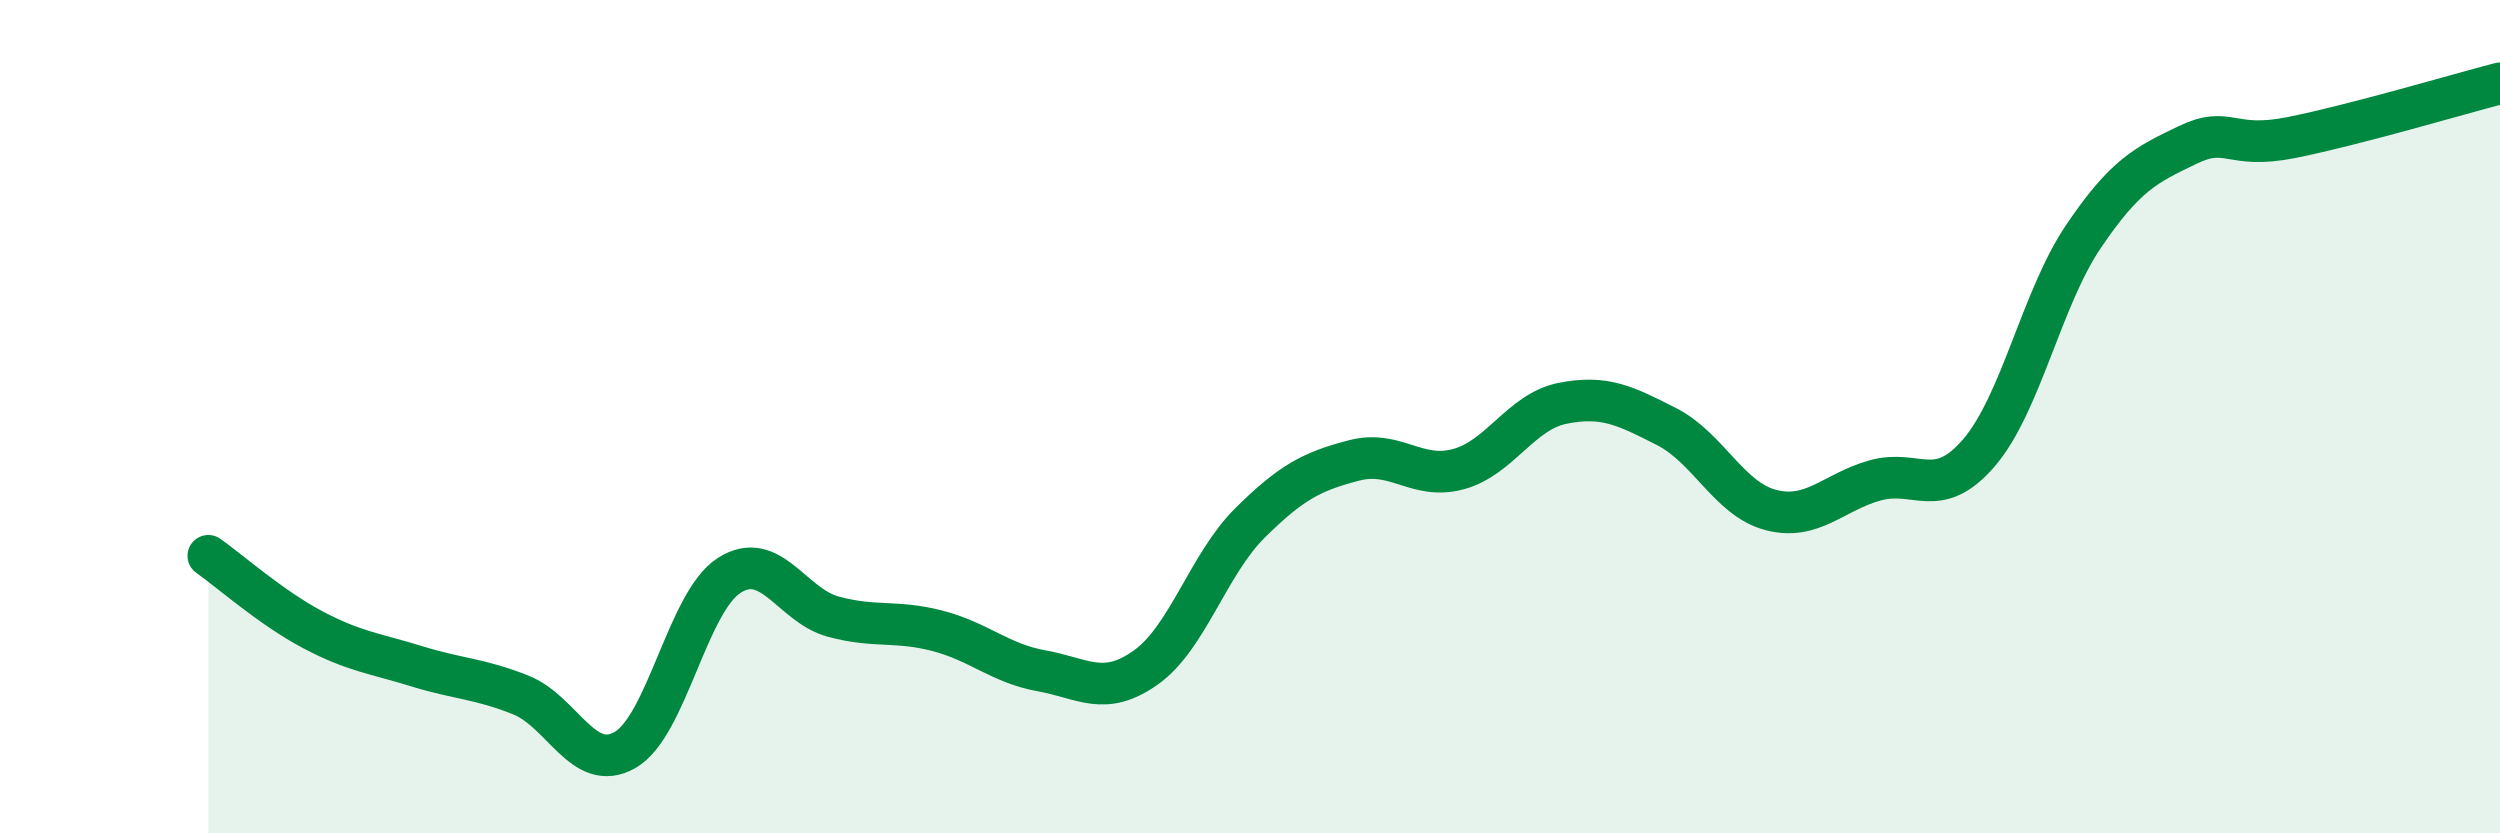
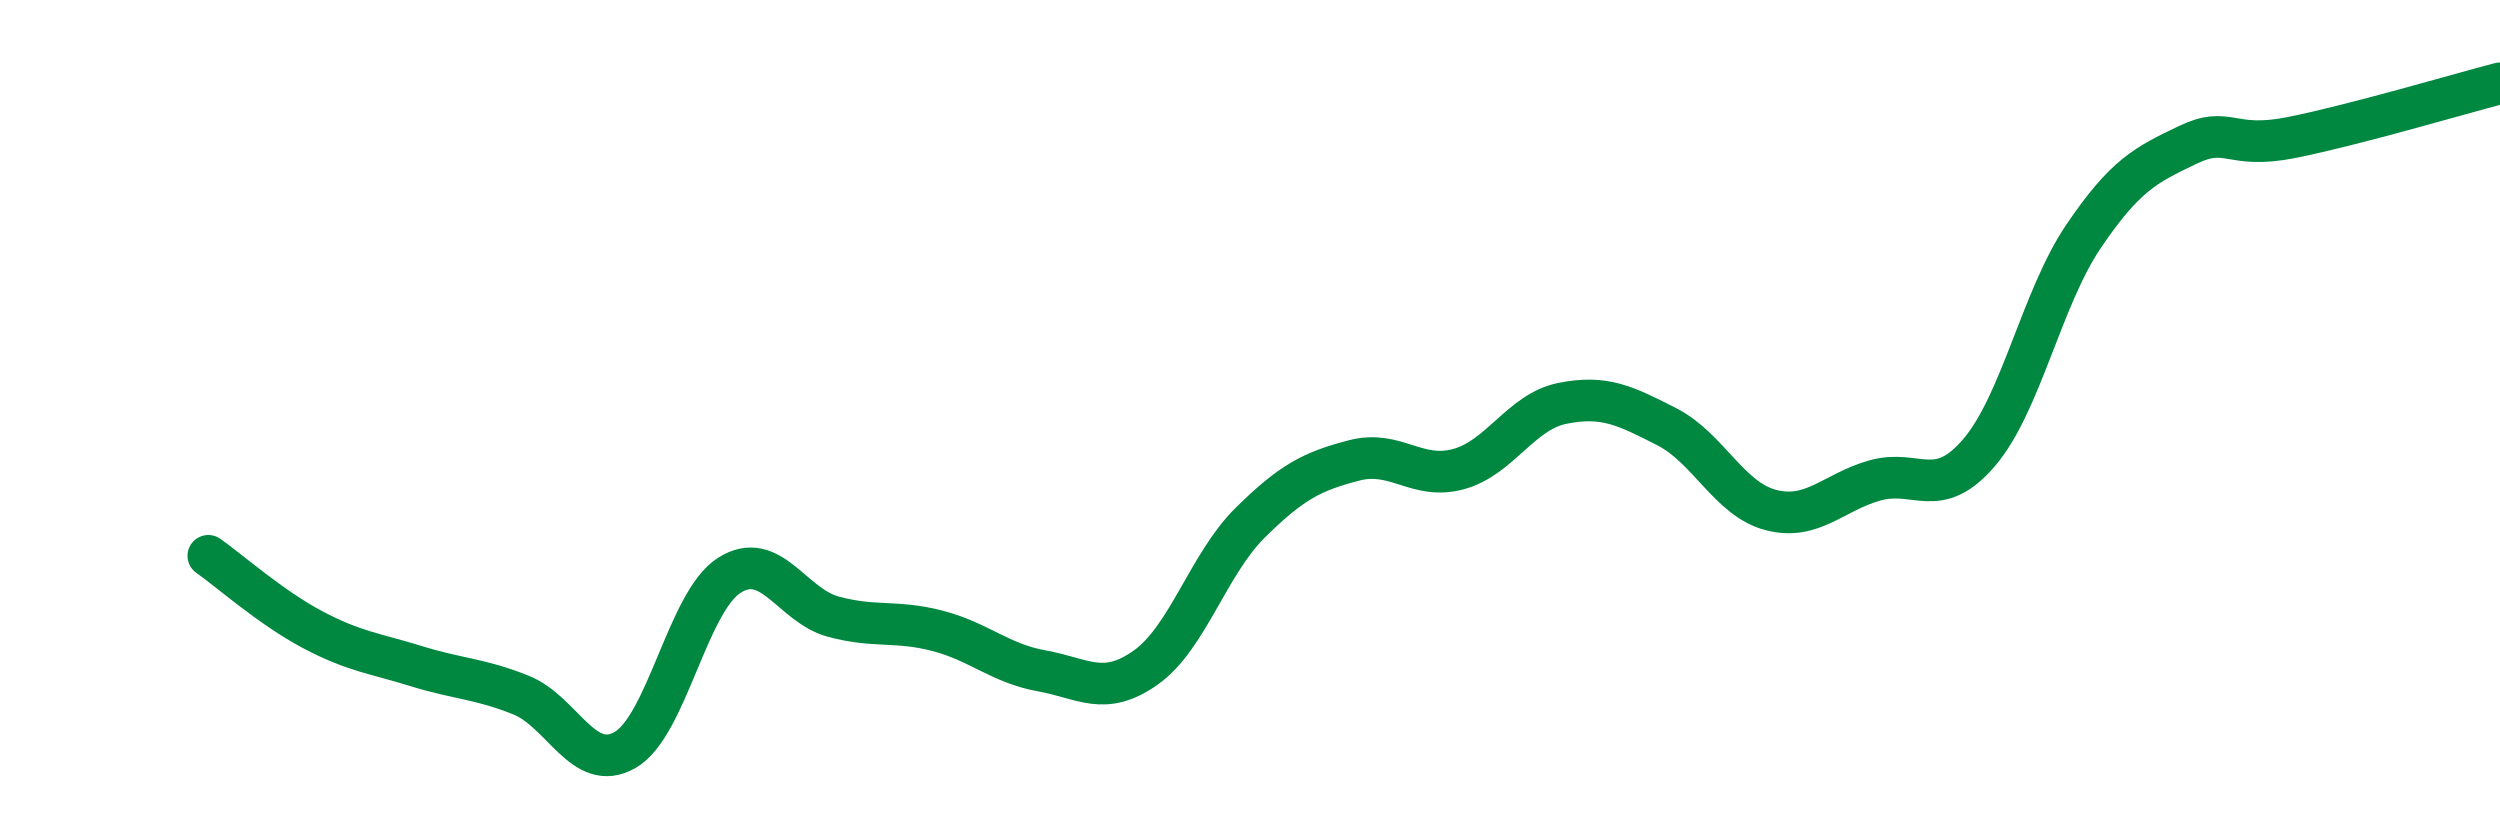
<svg xmlns="http://www.w3.org/2000/svg" width="60" height="20" viewBox="0 0 60 20">
-   <path d="M 5,13.34 C 5.5,13.69 6.5,14.58 7.5,15.11 C 8.5,15.64 9,15.68 10,15.99 C 11,16.3 11.5,16.28 12.5,16.68 C 13.5,17.08 14,18.57 15,18 C 16,17.43 16.5,14.45 17.5,13.81 C 18.5,13.17 19,14.53 20,14.8 C 21,15.07 21.5,14.88 22.5,15.14 C 23.5,15.4 24,15.92 25,16.1 C 26,16.28 26.5,16.73 27.5,16.02 C 28.5,15.31 29,13.54 30,12.55 C 31,11.56 31.5,11.31 32.5,11.05 C 33.5,10.79 34,11.53 35,11.26 C 36,10.99 36.5,9.88 37.5,9.68 C 38.5,9.48 39,9.73 40,10.24 C 41,10.75 41.5,11.98 42.5,12.24 C 43.5,12.5 44,11.81 45,11.53 C 46,11.25 46.5,12.03 47.5,10.86 C 48.5,9.69 49,7.16 50,5.68 C 51,4.2 51.5,3.96 52.5,3.48 C 53.5,3 53.5,3.6 55,3.3 C 56.5,3 59,2.26 60,2L60 20L5 20Z" fill="#008740" opacity="0.1" stroke-linecap="round" stroke-linejoin="round" />
  <path d="M 5,13.34 C 5.5,13.69 6.5,14.58 7.5,15.11 C 8.5,15.64 9,15.68 10,15.99 C 11,16.3 11.5,16.28 12.5,16.68 C 13.5,17.08 14,18.57 15,18 C 16,17.43 16.5,14.45 17.5,13.81 C 18.5,13.17 19,14.53 20,14.8 C 21,15.07 21.5,14.88 22.5,15.14 C 23.5,15.4 24,15.92 25,16.1 C 26,16.28 26.5,16.73 27.5,16.02 C 28.5,15.31 29,13.54 30,12.55 C 31,11.56 31.5,11.31 32.5,11.05 C 33.5,10.79 34,11.53 35,11.26 C 36,10.99 36.5,9.88 37.5,9.68 C 38.5,9.48 39,9.73 40,10.24 C 41,10.75 41.5,11.98 42.5,12.24 C 43.5,12.5 44,11.81 45,11.53 C 46,11.25 46.5,12.03 47.5,10.86 C 48.5,9.69 49,7.16 50,5.68 C 51,4.2 51.5,3.96 52.5,3.48 C 53.5,3 53.5,3.6 55,3.3 C 56.5,3 59,2.26 60,2" stroke="#008740" stroke-width="1" fill="none" stroke-linecap="round" stroke-linejoin="round" />
</svg>